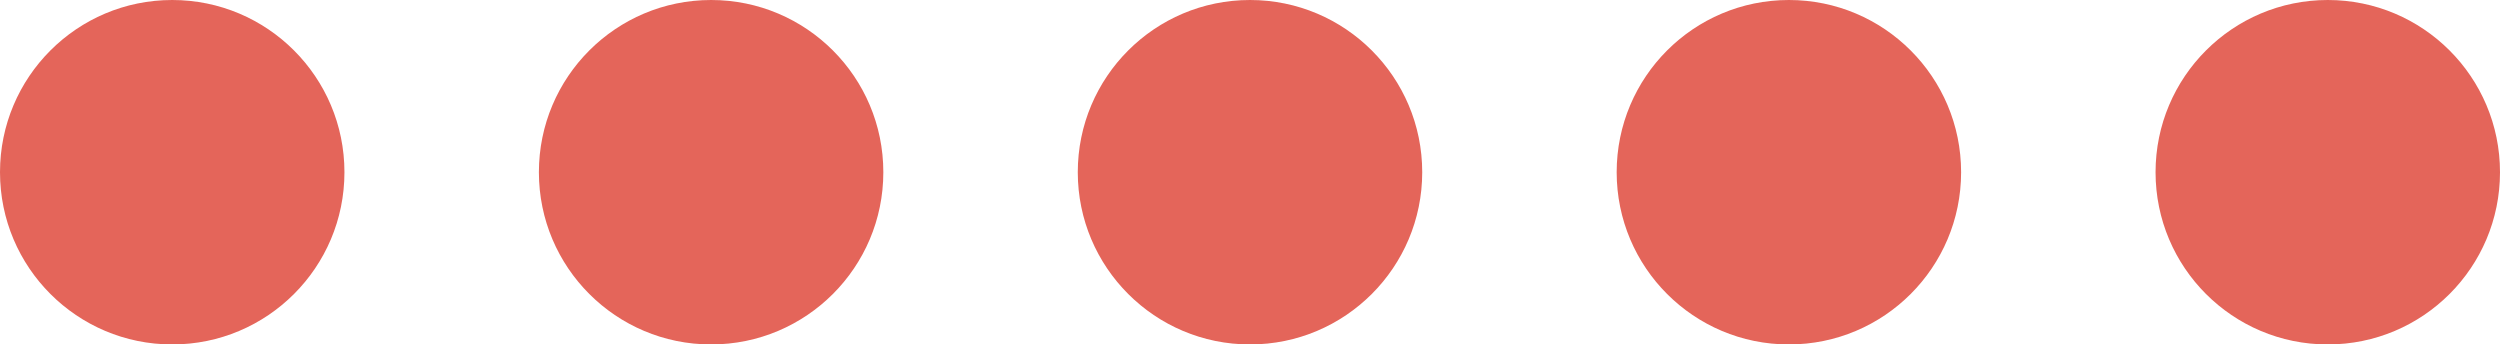
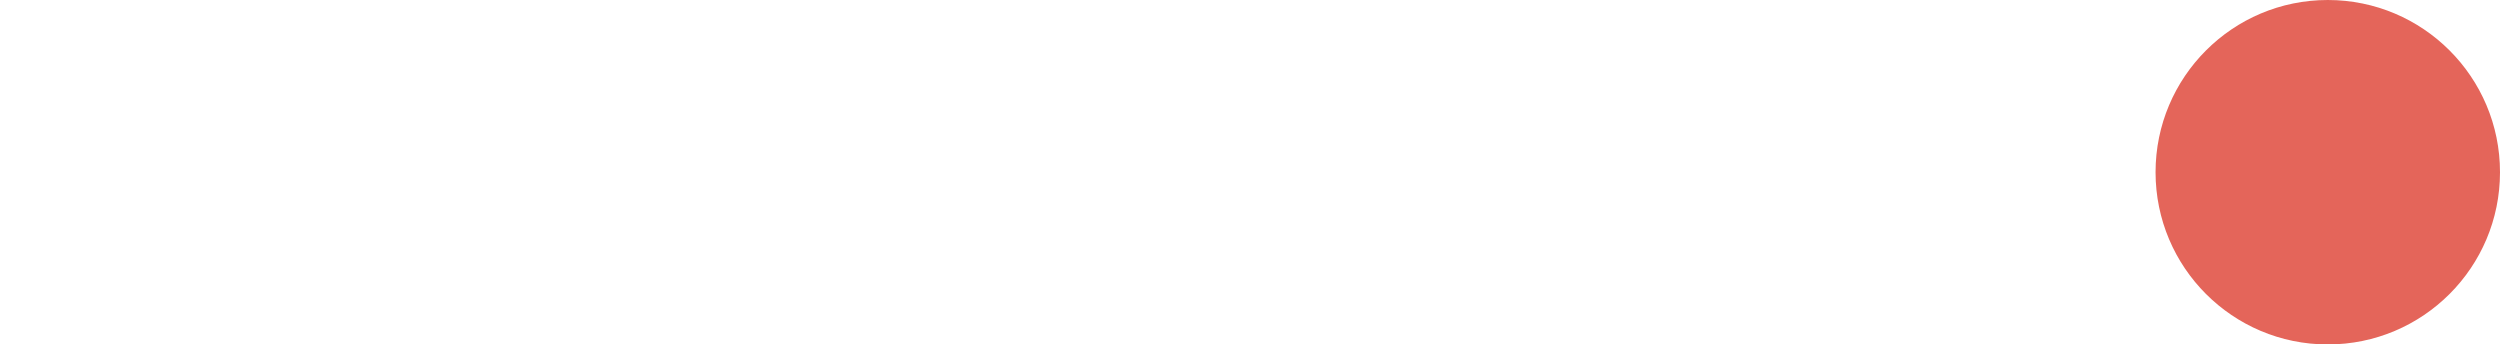
<svg xmlns="http://www.w3.org/2000/svg" enable-background="new 0 0 450 62" fill="#000000" id="Layer_1" version="1.1" viewBox="0 0 450 62" x="0px" xml:space="preserve" y="0px">
  <g id="Change1">
-     <circle cx="31" cy="31" fill="#e4655a" r="31" />
-   </g>
+     </g>
  <g id="Change2">
-     <circle cx="128" cy="31" fill="#e4655a" r="31" />
-   </g>
+     </g>
  <g id="Change3">
-     <circle cx="225" cy="31" fill="#e4655a" r="31" />
-   </g>
+     </g>
  <g id="Change4">
-     <circle cx="322" cy="31" fill="#e4655a" r="31" />
-   </g>
+     </g>
  <g id="Change5">
    <circle cx="419" cy="31" fill="#e4655a" r="31" />
  </g>
</svg>